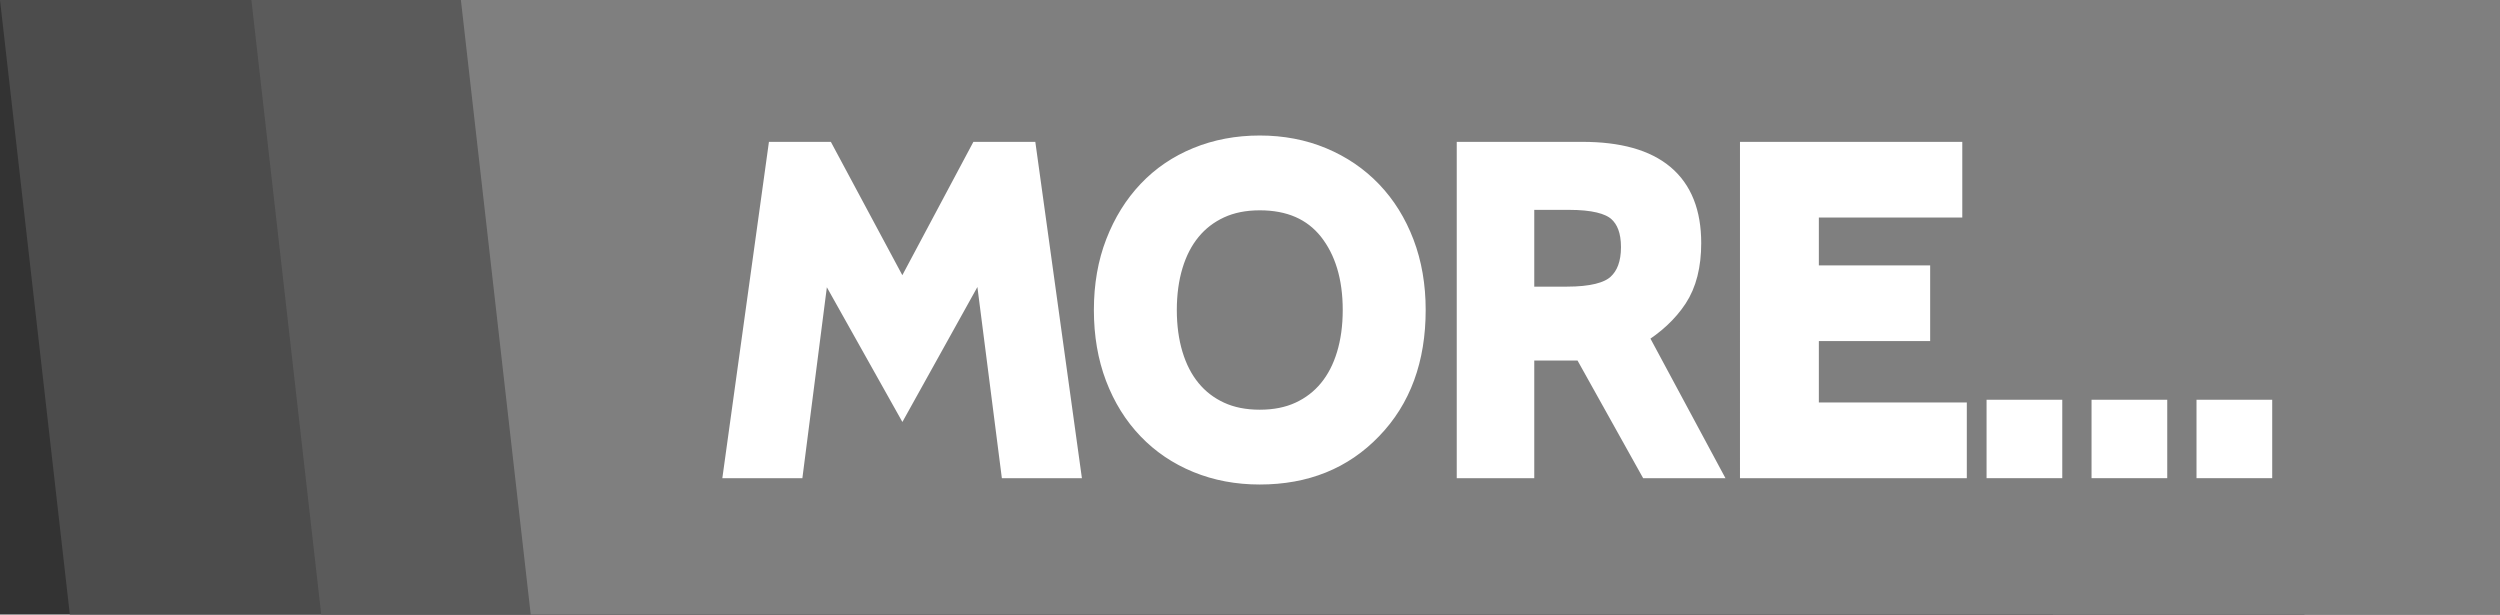
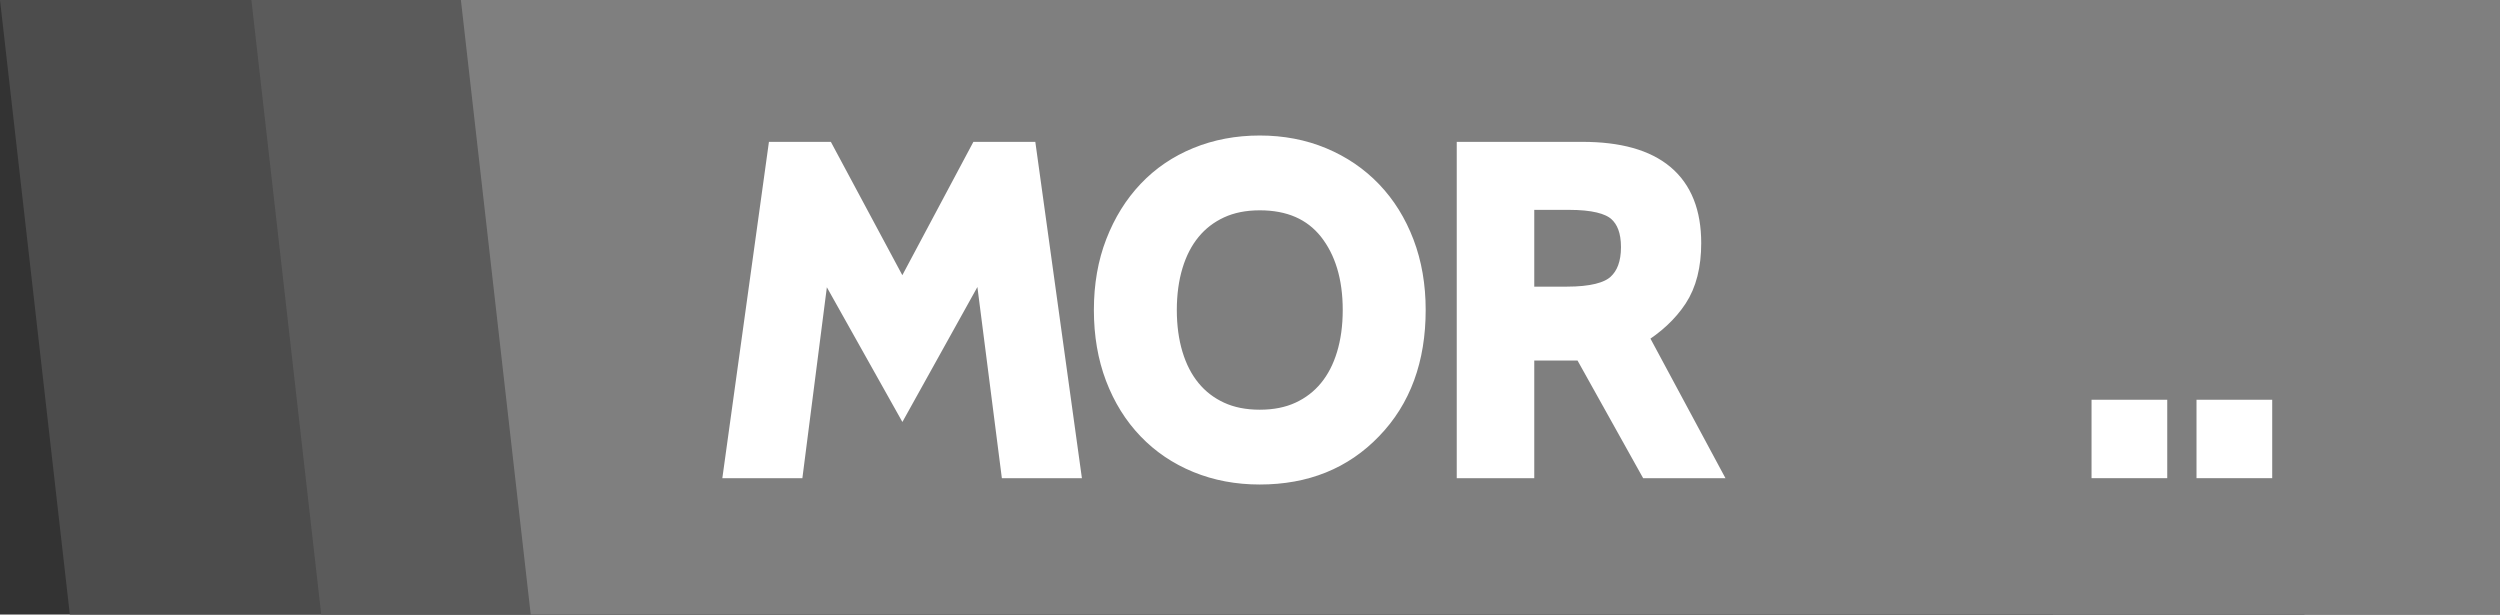
<svg xmlns="http://www.w3.org/2000/svg" version="1.1" x="0px" y="0px" width="252px" height="61.944px" viewBox="0 0 252 61.944" style="enable-background:new 0 0 252 61.944;" xml:space="preserve">
  <rect x="0" y="0" width="252" height="61.944" fill="#333333" stroke="none" />
  <style type="text/css">
	.st0{fill:#4C4C4C;}
	.st1{fill:#5B5B5B;}
	.st2{fill:#7F7F7F;}
	.st3{fill:#FFFFFF;stroke:#FFFFFF;stroke-width:1.976;stroke-miterlimit:10;}
	.st4{font-family:'Cabin-Bold';}
	.st5{font-size:45.608px;}
</style>
  <defs>
</defs>
  <g>
    <g>
      <polygon class="st0" points="206.95,61.944 7.039,61.944 0,0 199.911,0   " />
      <polygon class="st1" points="232.29,61.944 32.38,61.944 25.341,0 225.251,0   " />
      <polygon class="st2" points="252,61.944 53.497,61.944 46.458,0 252,0   " />
    </g>
    <g>
      <path class="st3" d="M107.922,47.212h-6.065l-2.737-21.39l-8.163,14.686l-8.21-14.641L80.01,47.212h-6.065l4.424-31.925h4.789    l7.799,14.549l7.753-14.549h4.789L107.922,47.212z" />
      <path class="st3" d="M138.296,43.29c-2.919,3.04-6.689,4.561-11.311,4.561c-2.28,0-4.387-0.396-6.316-1.186    c-1.932-0.791-3.597-1.916-4.994-3.375c-1.399-1.46-2.486-3.208-3.262-5.245c-0.774-2.037-1.162-4.302-1.162-6.796    c0-2.492,0.395-4.758,1.186-6.795c0.79-2.037,1.877-3.786,3.261-5.245c1.383-1.46,3.04-2.584,4.972-3.375    c1.93-0.79,4.036-1.186,6.316-1.186s4.385,0.403,6.316,1.208c1.931,0.807,3.595,1.938,4.994,3.398    c1.398,1.459,2.485,3.208,3.261,5.244c0.775,2.038,1.163,4.287,1.163,6.75C142.72,36.236,141.244,40.25,138.296,43.29z     M133.917,23.235c-1.611-2.016-3.922-3.023-6.932-3.023c-1.521,0-2.858,0.268-4.014,0.802c-1.156,0.535-2.129,1.282-2.919,2.244    c-0.791,0.962-1.391,2.122-1.802,3.48c-0.41,1.359-0.615,2.862-0.615,4.511c0,1.649,0.205,3.153,0.615,4.511    c0.411,1.359,1.011,2.52,1.802,3.481c0.79,0.962,1.763,1.71,2.919,2.244c1.155,0.534,2.493,0.801,4.014,0.801    c1.52,0,2.857-0.267,4.014-0.801c1.154-0.534,2.128-1.282,2.918-2.244c0.791-0.962,1.392-2.122,1.802-3.481    c0.411-1.357,0.616-2.861,0.616-4.511C136.335,27.952,135.528,25.28,133.917,23.235z" />
      <path class="st3" d="M172.273,47.212h-6.065l-6.613-11.858h-5.929v11.858h-5.838V15.287h11.676c7.327,0,10.991,3.071,10.991,9.212    c0,2.28-0.472,4.136-1.414,5.564c-0.942,1.43-2.28,2.676-4.014,3.74L172.273,47.212z M158.181,20.167h-4.515v9.714h4.287    c2.463,0,4.15-0.417,5.062-1.254c0.912-0.836,1.368-2.075,1.368-3.717c0-1.611-0.441-2.805-1.322-3.58    C162.179,20.555,160.553,20.167,158.181,20.167z" />
-       <path class="st3" d="M197.267,47.212h-20.889V15.287h20.433v5.655h-14.458v6.795h11.22v5.655h-11.22v8.164h14.914V47.212z" />
-       <path class="st3" d="M206.889,47.212h-5.655v-5.929h5.655V47.212z" />
      <path class="st3" d="M217.47,47.212h-5.655v-5.929h5.655V47.212z" />
      <path class="st3" d="M228.051,47.212h-5.655v-5.929h5.655V47.212z" />
    </g>
  </g>
</svg>